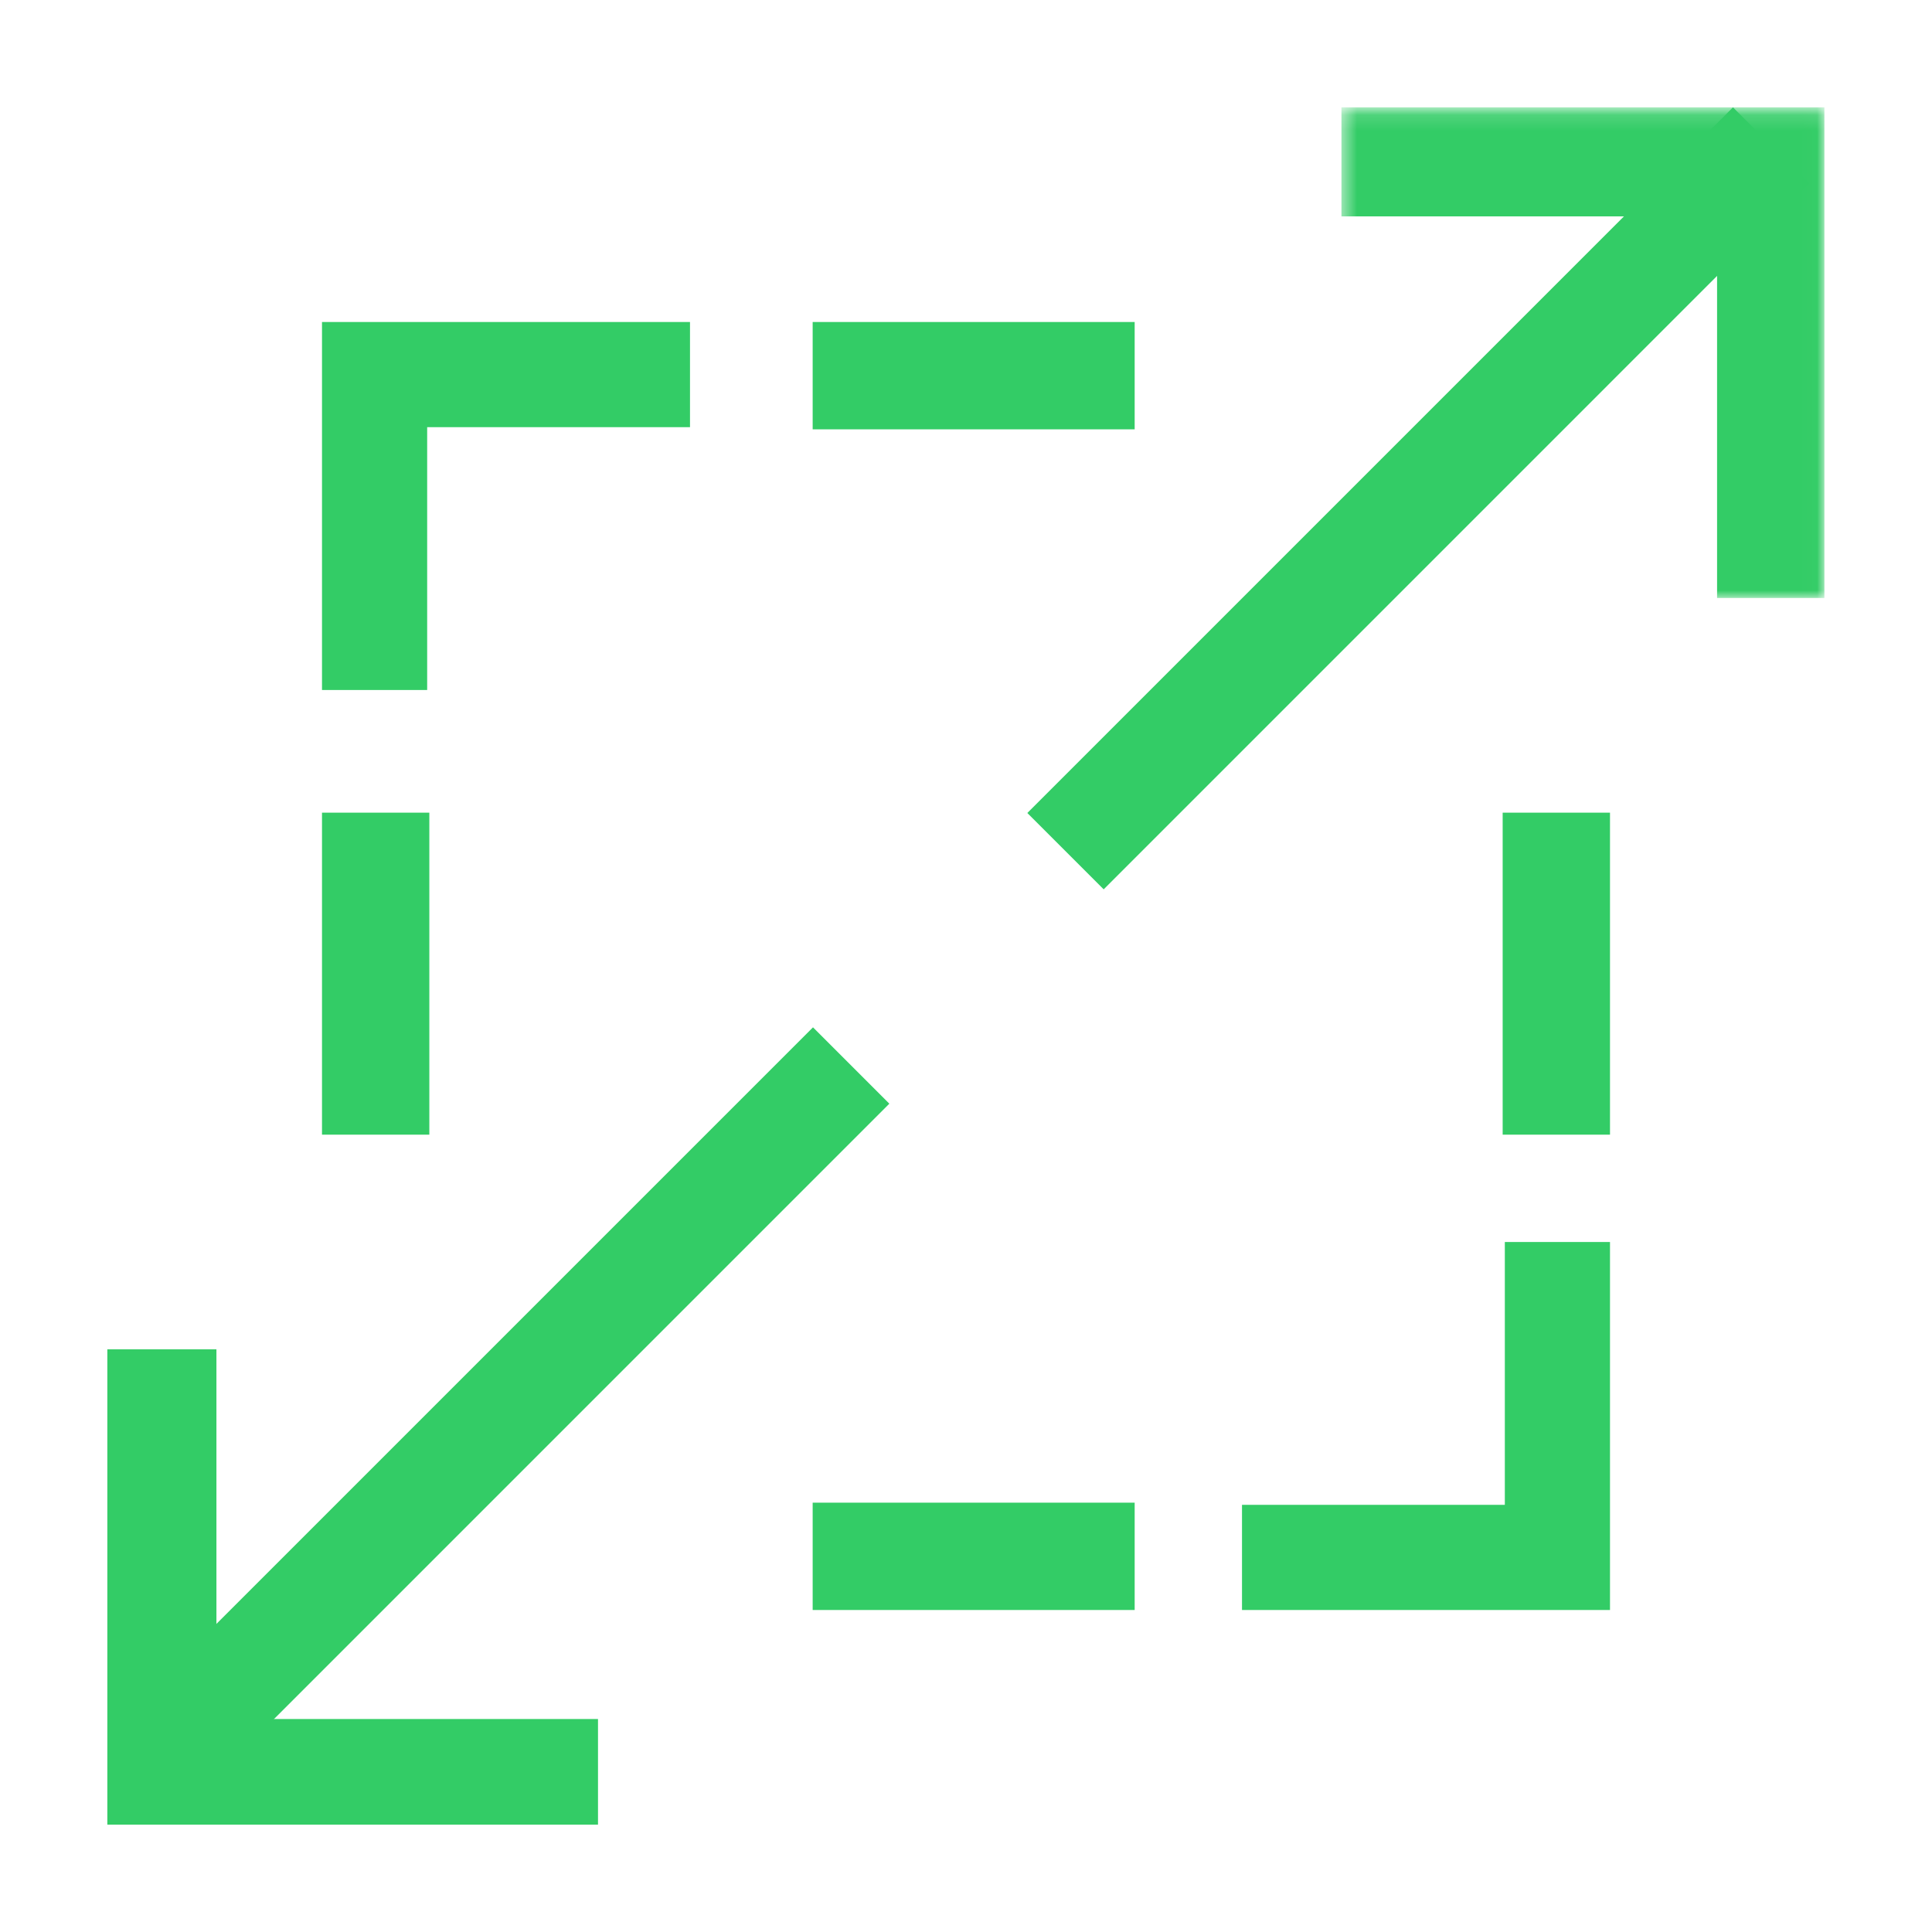
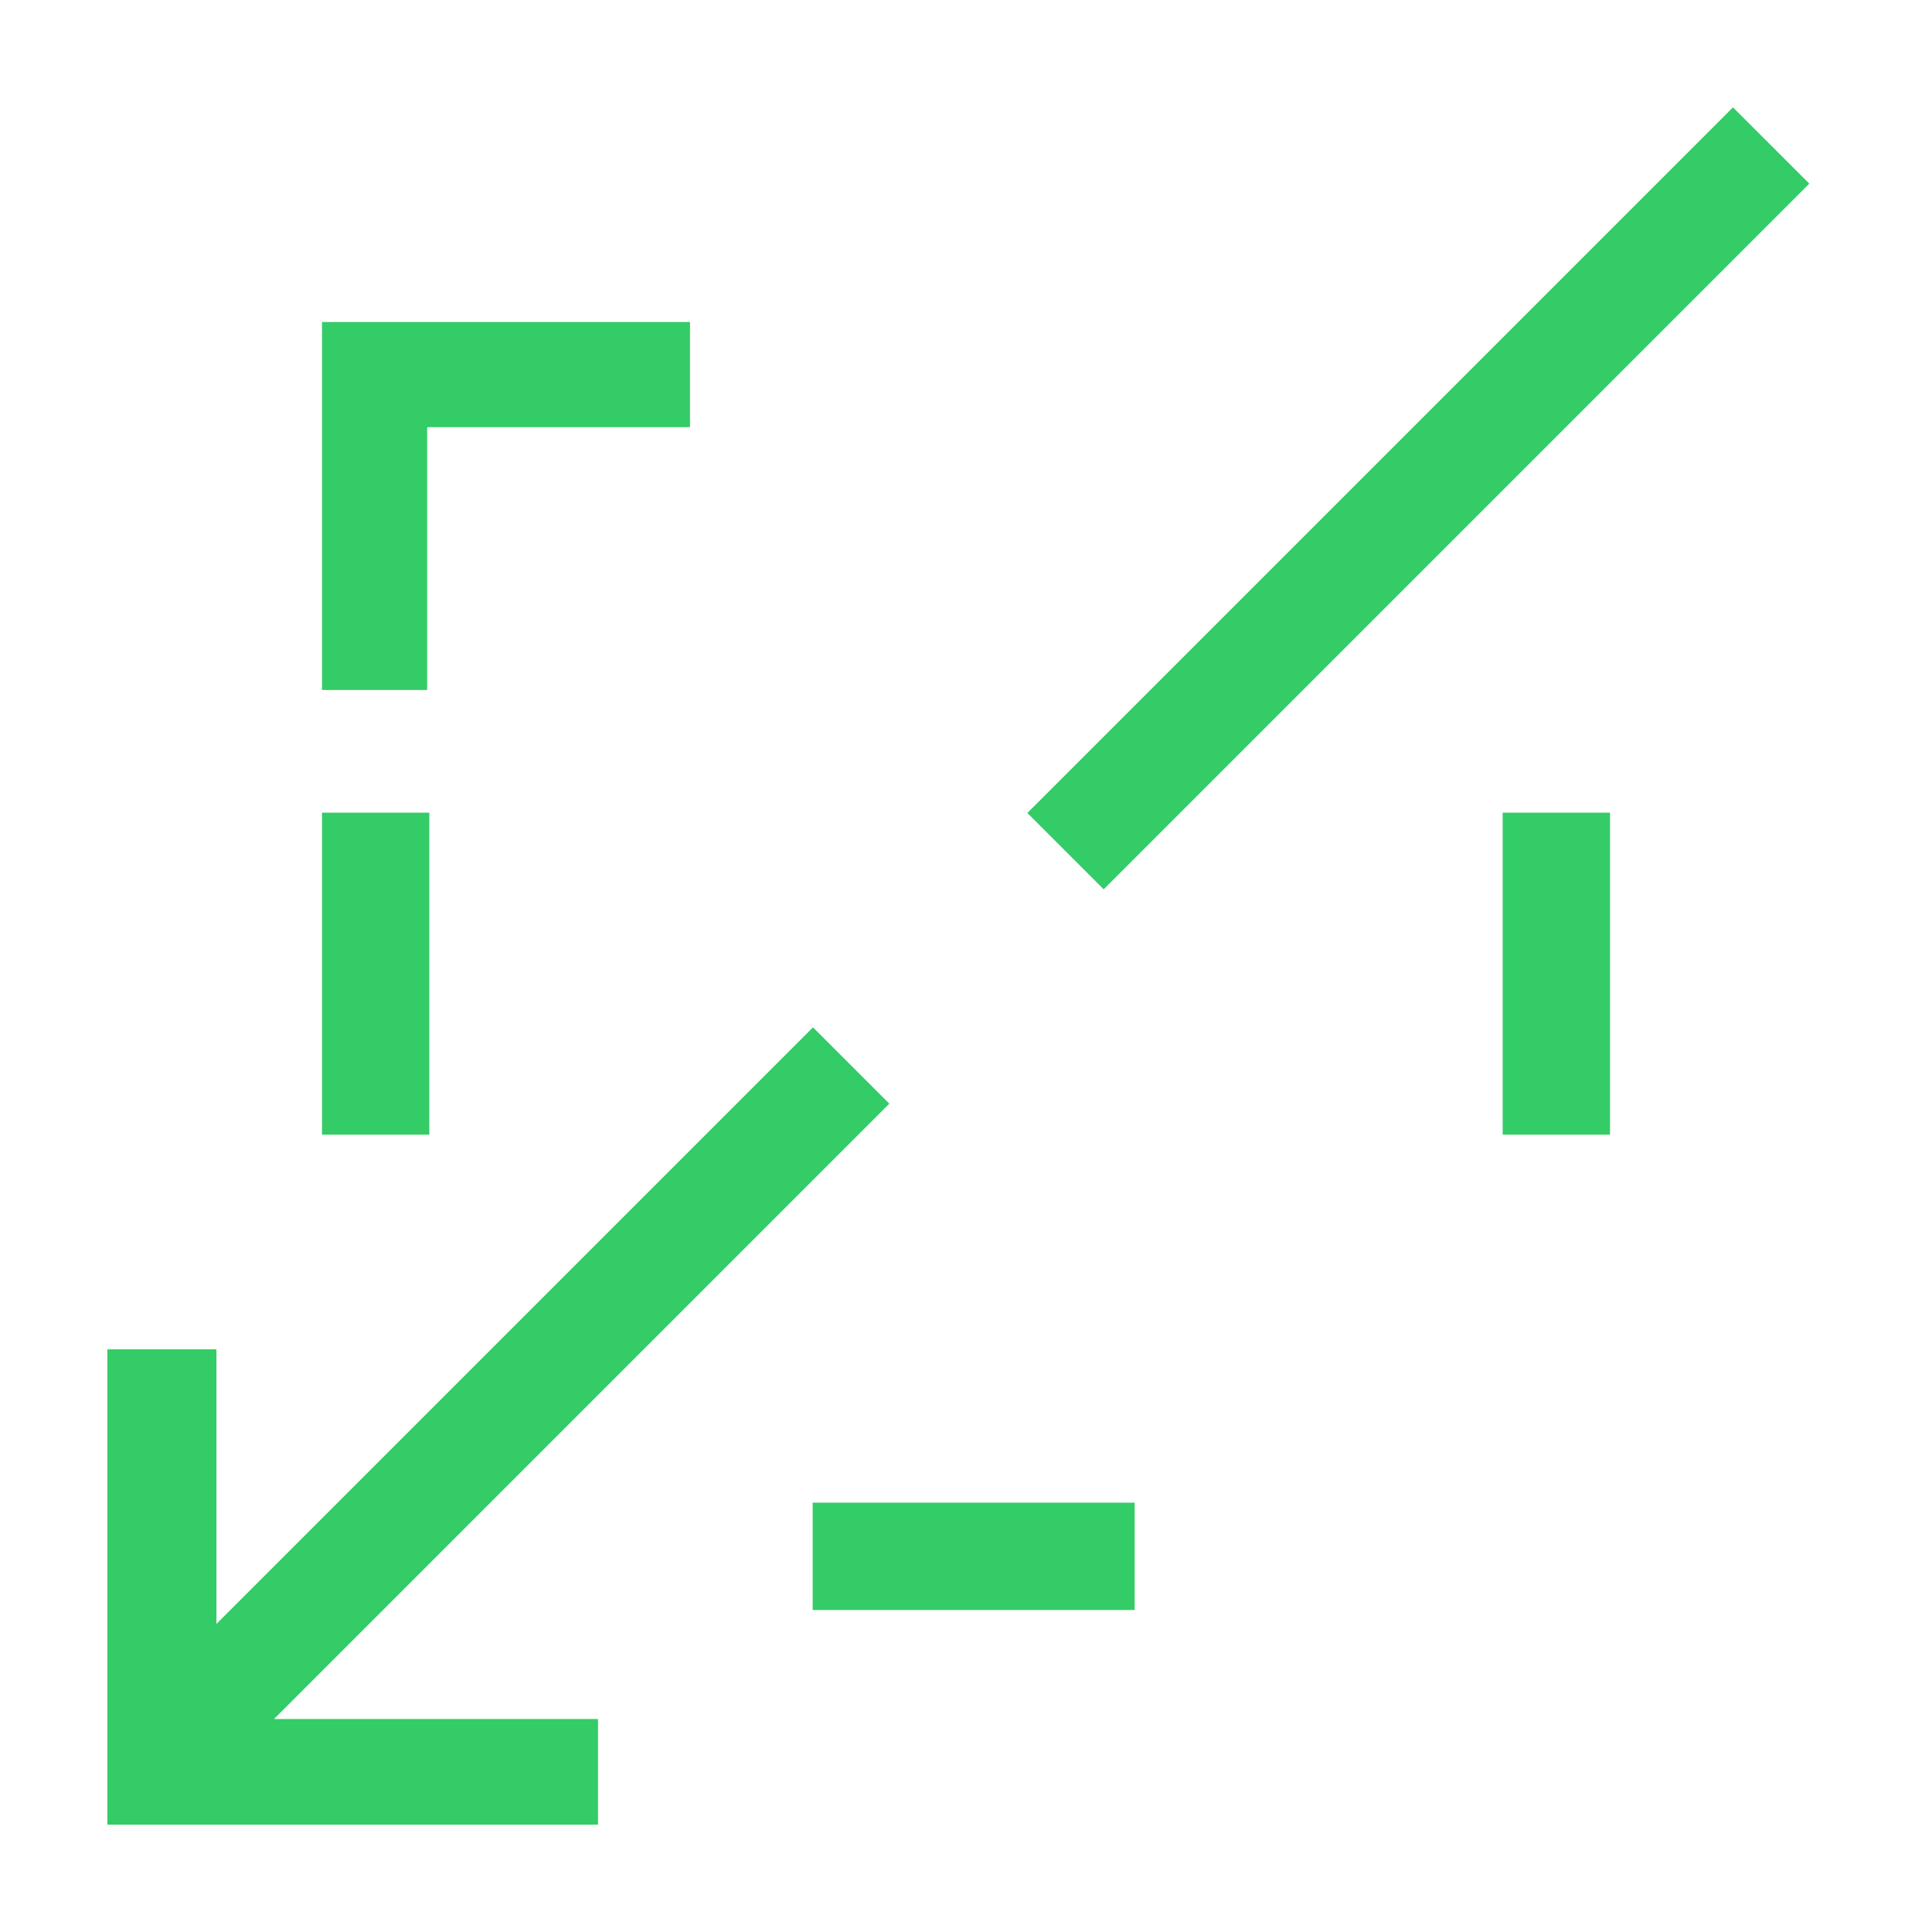
<svg xmlns="http://www.w3.org/2000/svg" xmlns:xlink="http://www.w3.org/1999/xlink" width="126px" height="126px" viewBox="0 0 126 126" version="1.1">
  <title>standout-scalability</title>
  <defs>
    <polygon id="path-1" points="0.486 0.142 31.983 0.142 31.983 32 0.486 32" />
  </defs>
  <g id="Page-1" stroke="none" stroke-width="1" fill="none" fill-rule="evenodd">
    <g id="Artboard" transform="translate(-308, -336)">
      <g id="standout-scalability" transform="translate(308, 336)">
        <g id="Group-2" transform="translate(7, 7)">
          <g id="Fill-1-Clipped" transform="translate(80, 0)">
            <mask id="mask-2" fill="white">
              <use xlink:href="#path-1" />
            </mask>
            <g id="path-1" />
-             <polyline id="Fill-1" fill="#33CC66" fill-rule="nonzero" mask="url(#mask-2)" points="31.983 32 24.983 32 24.983 7.111 0.486 7.111 0.486 0 31.983 0 31.983 32" />
          </g>
          <polyline id="Fill-4" fill="#33CC66" fill-rule="nonzero" points="64.979 51 60 46.022 106.021 0 111 4.978 64.979 51" />
          <polyline id="Fill-5" fill="#33CC66" fill-rule="nonzero" points="32 112 0 112 0 81 7.115 81 7.115 105.11 32 105.11 32 112" />
          <polyline id="Fill-6" fill="#33CC66" fill-rule="nonzero" points="4.982 111 0 106.021 46.022 60 51 64.979 4.982 111" />
          <polyline id="Fill-7" fill="#33CC66" fill-rule="nonzero" points="20.859 38 14 38 14 14 38 14 38 20.859 20.859 20.859 20.859 38" />
          <polygon id="Fill-8" fill="#33CC66" fill-rule="nonzero" points="14 67 21 67 21 46 14 46" />
-           <polygon id="Fill-9" fill="#33CC66" fill-rule="nonzero" points="46 21 67 21 67 14 46 14" />
-           <polyline id="Fill-10" fill="#33CC66" fill-rule="nonzero" points="98 98 74 98 74 91.141 91.141 91.141 91.141 74 98 74 98 98" />
          <polygon id="Fill-11" fill="#33CC66" fill-rule="nonzero" points="91 67 98 67 98 46 91 46" />
          <polygon id="Fill-12" fill="#33CC66" fill-rule="nonzero" points="46 98 67 98 67 91 46 91" />
        </g>
        <rect id="Rectangle" x="0" y="0" width="126" height="126" />
      </g>
    </g>
  </g>
</svg>